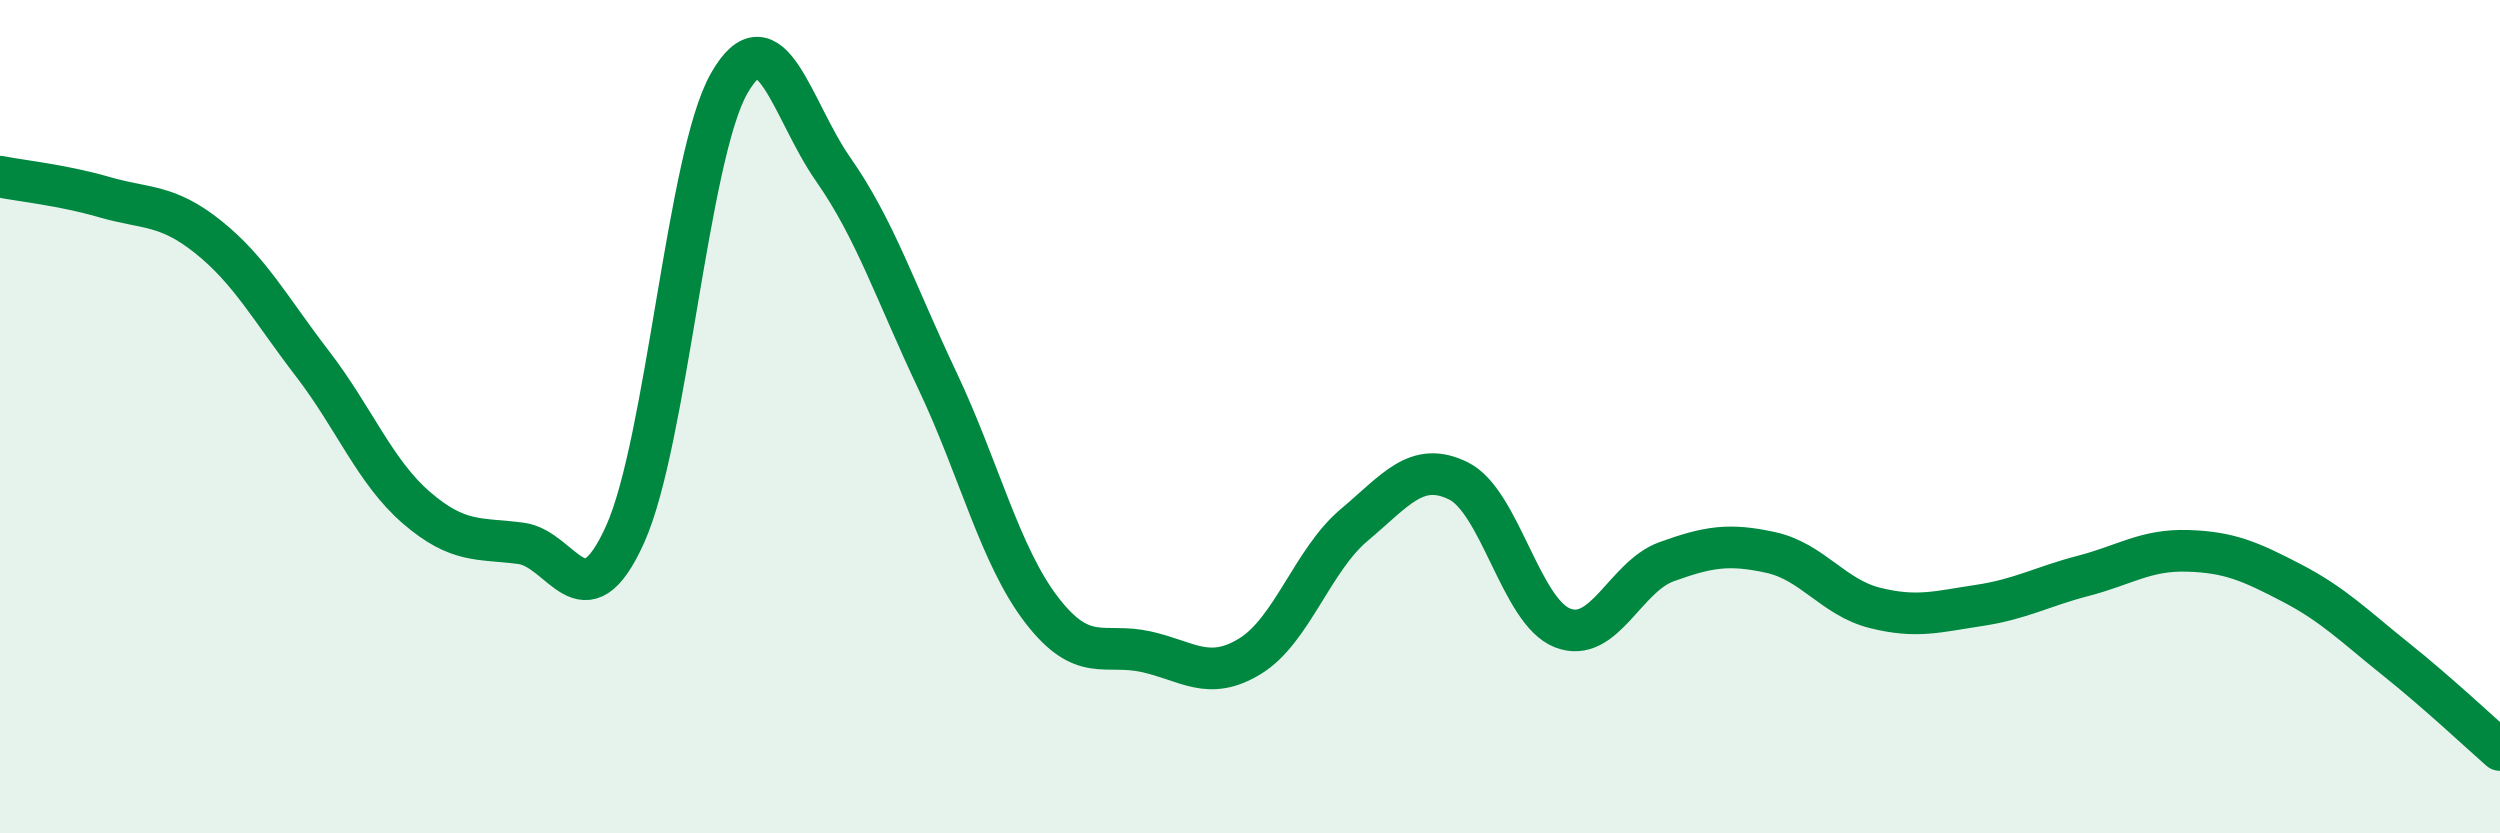
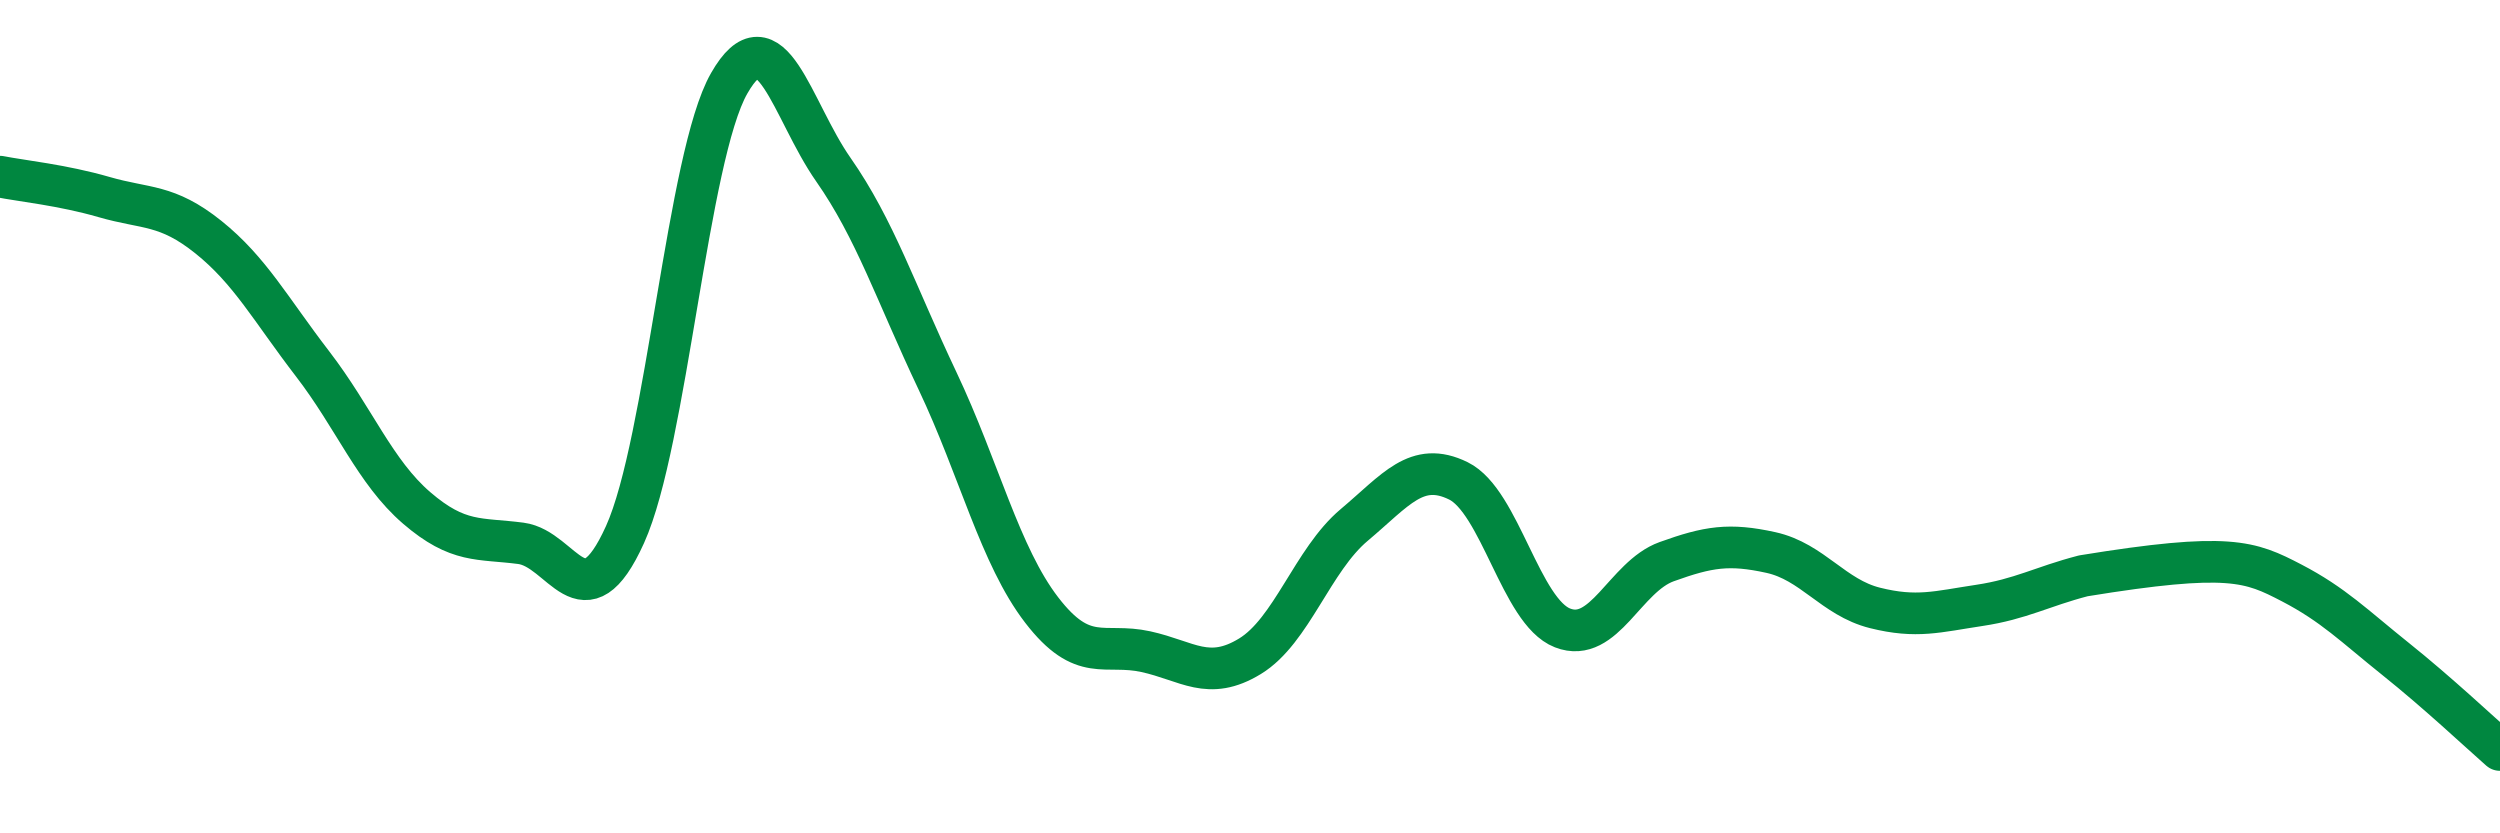
<svg xmlns="http://www.w3.org/2000/svg" width="60" height="20" viewBox="0 0 60 20">
-   <path d="M 0,4.24 C 0.5,4.34 1.5,4.44 2.5,4.73 C 3.5,5.02 4,4.89 5,5.69 C 6,6.49 6.5,7.43 7.5,8.73 C 8.5,10.03 9,11.33 10,12.19 C 11,13.05 11.5,12.91 12.5,13.04 C 13.5,13.17 14,15.04 15,12.83 C 16,10.62 16.5,3.75 17.5,2 C 18.5,0.25 19,2.64 20,4.07 C 21,5.5 21.5,7.03 22.5,9.14 C 23.5,11.25 24,13.34 25,14.64 C 26,15.94 26.5,15.42 27.5,15.64 C 28.5,15.86 29,16.36 30,15.75 C 31,15.14 31.5,13.44 32.5,12.6 C 33.5,11.76 34,11.05 35,11.54 C 36,12.03 36.5,14.68 37.5,15.07 C 38.5,15.46 39,13.84 40,13.48 C 41,13.12 41.5,13.04 42.5,13.26 C 43.5,13.48 44,14.34 45,14.59 C 46,14.84 46.5,14.68 47.5,14.53 C 48.5,14.38 49,14.08 50,13.82 C 51,13.56 51.5,13.19 52.5,13.22 C 53.5,13.25 54,13.47 55,13.99 C 56,14.51 56.5,15.02 57.5,15.82 C 58.5,16.62 59.5,17.56 60,18L60 20L0 20Z" fill="#008740" opacity="0.1" stroke-linecap="round" stroke-linejoin="round" />
-   <path d="M 0,4.24 C 0.5,4.34 1.5,4.44 2.5,4.73 C 3.5,5.02 4,4.89 5,5.69 C 6,6.49 6.5,7.43 7.5,8.73 C 8.5,10.03 9,11.33 10,12.19 C 11,13.05 11.5,12.91 12.5,13.04 C 13.5,13.17 14,15.04 15,12.83 C 16,10.62 16.5,3.75 17.5,2 C 18.5,0.25 19,2.64 20,4.07 C 21,5.5 21.5,7.03 22.5,9.14 C 23.5,11.25 24,13.34 25,14.64 C 26,15.94 26.5,15.42 27.5,15.64 C 28.5,15.86 29,16.36 30,15.75 C 31,15.14 31.5,13.44 32.5,12.6 C 33.5,11.76 34,11.05 35,11.54 C 36,12.03 36.5,14.68 37.5,15.07 C 38.5,15.46 39,13.84 40,13.48 C 41,13.12 41.5,13.04 42.5,13.26 C 43.5,13.48 44,14.34 45,14.59 C 46,14.84 46.5,14.68 47.5,14.53 C 48.5,14.38 49,14.08 50,13.82 C 51,13.56 51.5,13.19 52.5,13.22 C 53.5,13.25 54,13.47 55,13.99 C 56,14.51 56.5,15.02 57.5,15.82 C 58.5,16.62 59.5,17.56 60,18" stroke="#008740" stroke-width="1" fill="none" stroke-linecap="round" stroke-linejoin="round" />
+   <path d="M 0,4.24 C 0.5,4.34 1.5,4.44 2.5,4.73 C 3.5,5.02 4,4.89 5,5.69 C 6,6.49 6.5,7.43 7.5,8.73 C 8.5,10.03 9,11.33 10,12.19 C 11,13.05 11.5,12.91 12.5,13.04 C 13.5,13.17 14,15.04 15,12.83 C 16,10.62 16.5,3.75 17.5,2 C 18.5,0.25 19,2.64 20,4.07 C 21,5.5 21.5,7.03 22.5,9.14 C 23.5,11.25 24,13.34 25,14.64 C 26,15.94 26.5,15.42 27.5,15.64 C 28.5,15.86 29,16.36 30,15.75 C 31,15.14 31.5,13.44 32.5,12.6 C 33.5,11.76 34,11.05 35,11.54 C 36,12.03 36.5,14.68 37.5,15.07 C 38.5,15.46 39,13.84 40,13.48 C 41,13.12 41.5,13.04 42.5,13.26 C 43.5,13.48 44,14.34 45,14.59 C 46,14.84 46.5,14.68 47.5,14.53 C 48.5,14.38 49,14.08 50,13.82 C 53.5,13.25 54,13.47 55,13.99 C 56,14.51 56.5,15.02 57.5,15.82 C 58.5,16.62 59.5,17.56 60,18" stroke="#008740" stroke-width="1" fill="none" stroke-linecap="round" stroke-linejoin="round" />
</svg>